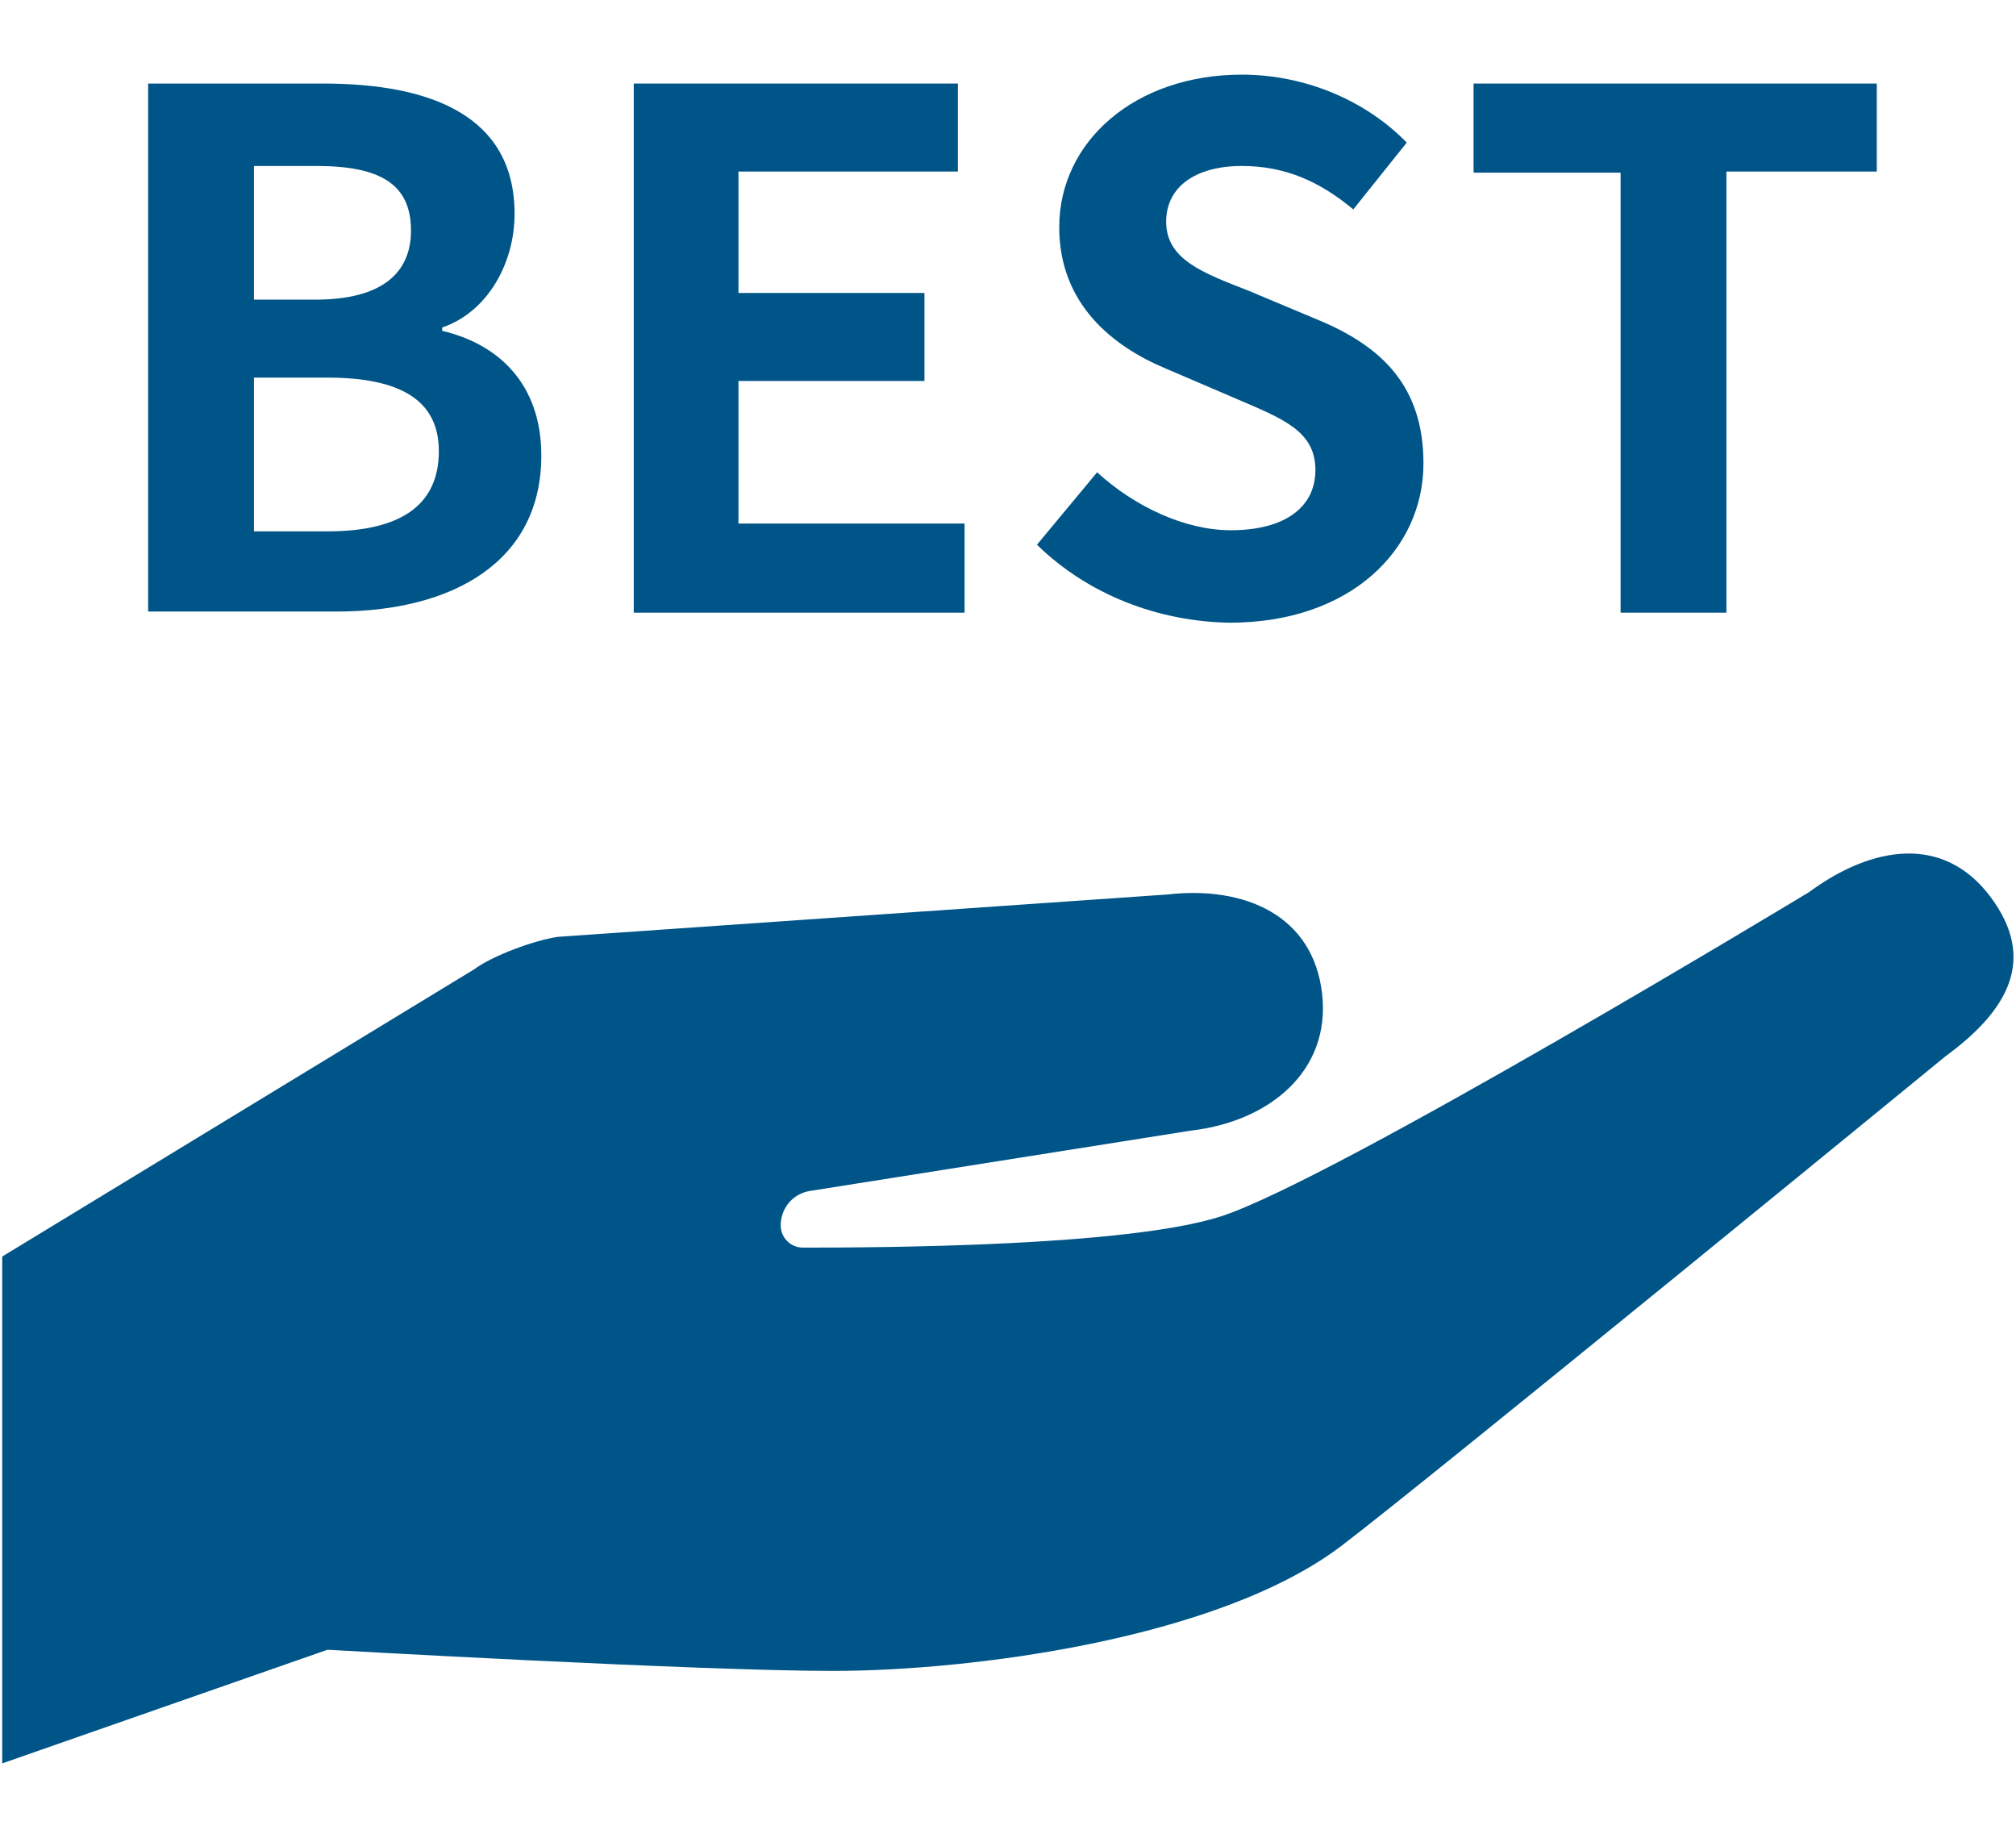
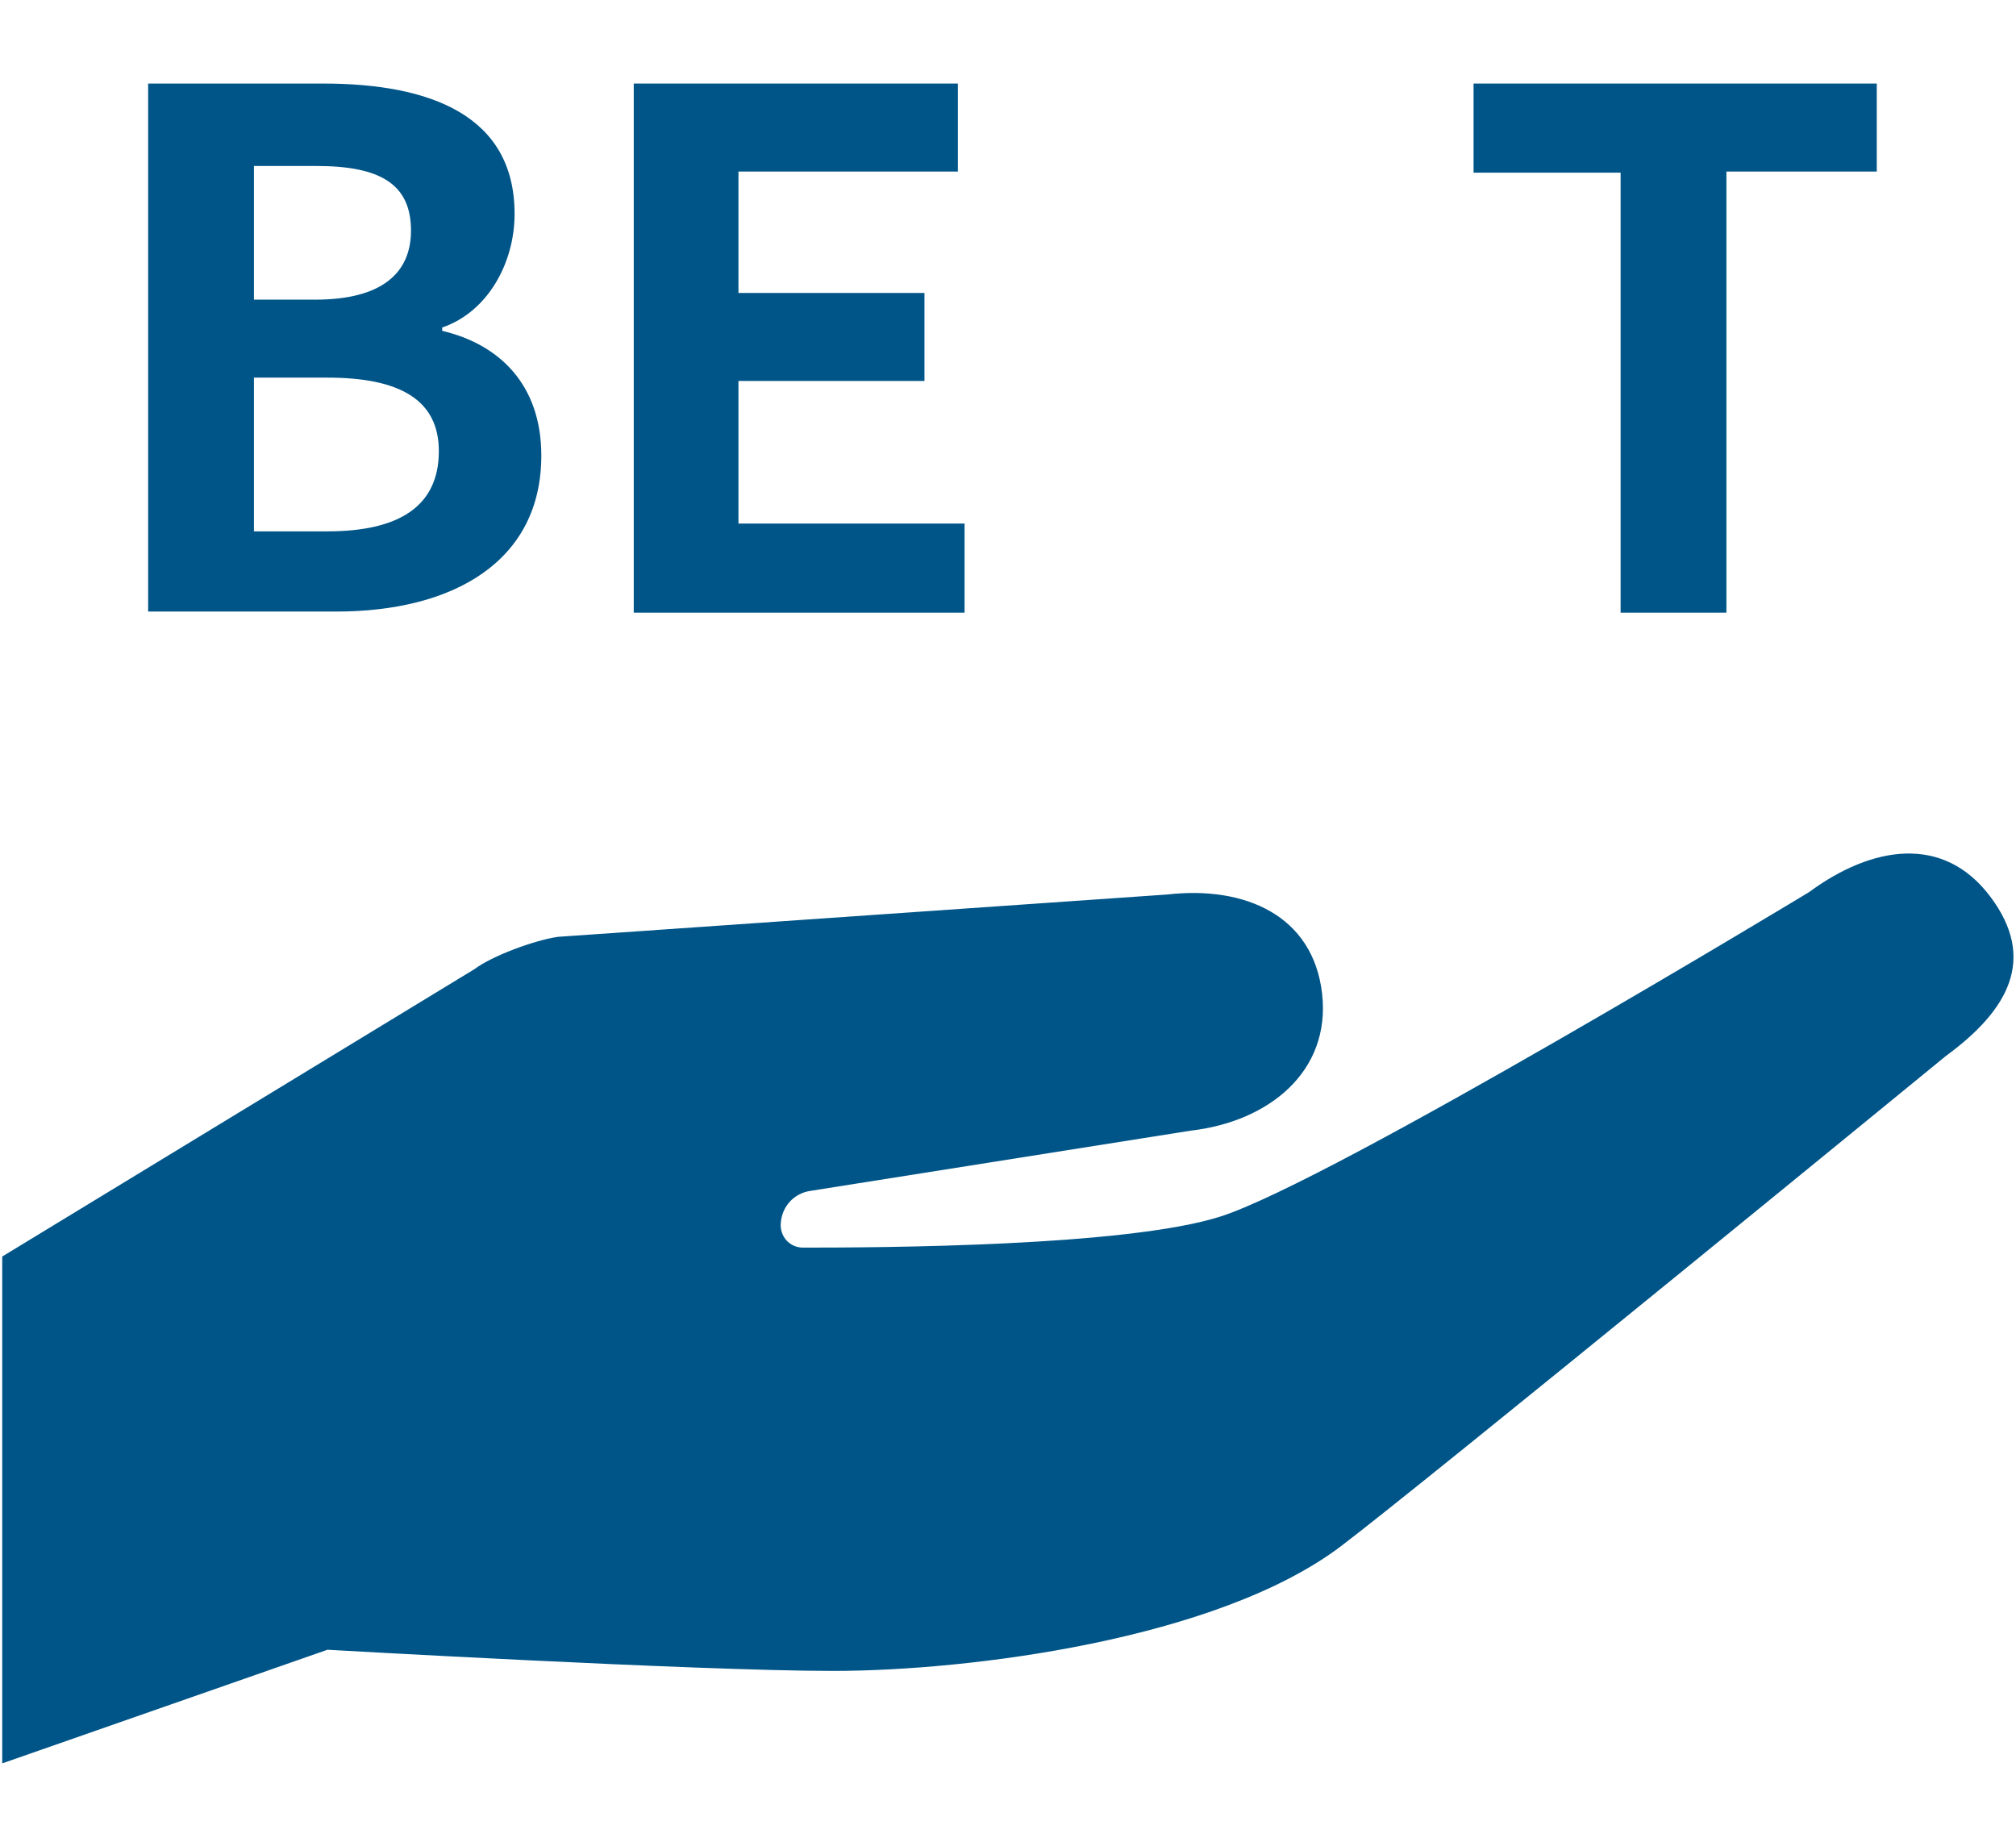
<svg xmlns="http://www.w3.org/2000/svg" version="1.1" id="レイヤー_1" x="0px" y="0px" viewBox="0 0 181 165" style="enable-background:new 0 0 181 165;" xml:space="preserve">
  <style type="text/css">
	.st0{display:none;fill:#005588;}
	.st1{display:none;}
	.st2{display:inline;fill:#005588;}
	.st3{fill:#005588;}
</style>
  <path class="st0" d="M90.5,164.5c-2.9,0-5.8-0.2-8.6-0.4c-18.8-2-35.9-10.1-49.4-23.6c-15.5-15.5-24-36.1-24-58  c0-21.9,8.5-42.5,24-58C46,11.1,63,2.9,81.9,0.9c2.9-0.3,5.8-0.4,8.6-0.4c2.9,0,5.8,0.2,8.6,0.4c18.8,2,35.9,10.1,49.4,23.6  c15.5,15.5,24,36.1,24,58c0,21.9-8.5,42.5-24,58c-13.5,13.5-30.5,21.6-49.4,23.6C96.3,164.3,93.4,164.5,90.5,164.5z M64.6,131.2  c5.7,8.5,12.7,15.9,21,22v-22H64.6z M95.4,153.2c8.2-6.1,15.3-13.5,21-22h-21V153.2z M128,131.2c-4.2,7.2-9.3,13.9-15.2,19.9  c11.8-3.8,22.4-10.7,30.9-19.9H128z M37.3,131.2c8.5,9.2,19.1,16.1,30.9,19.9c-5.9-6-11-12.7-15.2-19.9H37.3z M151.3,121.4  c6.5-10.2,10.4-21.9,11.2-34h-21.6c-0.6,11.5-3.1,22.6-7.6,33.1c-0.1,0.3-0.2,0.6-0.4,0.9H151.3z M122.1,121.4  c5.3-10.7,8.3-22.1,9-34H95.4v34H122.1z M85.6,121.4v-34H50c0.7,11.9,3.7,23.3,9,34H85.6z M48.1,121.4c-0.1-0.3-0.3-0.6-0.4-0.9  c-4.4-10.5-7-21.7-7.6-33.1H18.5c0.8,12.1,4.7,23.8,11.2,34H48.1z M162.5,77.6c-0.9-13.1-5.3-25.7-12.9-36.4h-17.8  c0.5,1.1,1,2.2,1.5,3.3c4.4,10.5,7,21.7,7.6,33.1H162.5z M131,77.6c-0.7-12.9-4.1-25.1-10.2-36.4H95.4v36.4H131z M85.6,77.6V41.2  H60.2C54.1,52.5,50.7,64.7,50,77.6H85.6z M40.1,77.6c0.6-11.5,3.1-22.6,7.6-33.1c0.5-1.1,1-2.2,1.5-3.3H31.4  c-7.6,10.8-12,23.3-12.9,36.4H40.1z M141.4,31.3c-8.1-8-17.8-14-28.5-17.5c5.2,5.3,9.9,11.2,13.7,17.5H141.4z M114.7,31.3  c-5.4-7.5-11.9-14.1-19.3-19.6v19.6H114.7z M85.6,31.3V11.8c-7.4,5.5-13.9,12.1-19.3,19.6H85.6z M54.4,31.3  c3.9-6.3,8.5-12.2,13.7-17.5c-10.7,3.5-20.5,9.5-28.5,17.5H54.4z" />
  <g class="st1">
    <path class="st2" d="M90.5,155.4c-2,0-3.9-0.6-5.5-1.7c-11-7.3-48.2-32.8-64.8-51.8C7.3,87.1,2.3,69.1,6.2,51.3   c3.7-16.9,15.1-31.2,30.5-38.1c5.3-2.4,11-3.6,17.1-3.6c11.5,0,24.2,4.5,36.7,13.1l0.1,0c12.5-8.6,25.2-13.1,36.8-13.1   c6,0,11.8,1.2,17.1,3.6c15.4,6.9,26.8,21.1,30.5,38.1c3.9,17.8-1.1,35.8-14,50.6c-1.5,1.7-3.2,3.5-5,5.4l-4.6,4.4   c-1.6,1.5-3.2,3-4.9,4.4c-2.4,2.1-5.4,3.2-8.6,3.2c-0.1,0-0.1,0-0.2,0c-0.6,3.1-2.2,5.9-4.8,7.9c-1,0.8-1.9,1.5-2.9,2.3   c-2.3,1.8-5.1,2.7-8,2.7c-0.3,0-0.6,0-0.8,0c-0.7,3.1-2.5,5.8-5.1,7.7c-0.4,0.3-0.8,0.6-1.2,0.9c-2.2,1.6-4.7,2.5-7.4,2.6   c-0.6,0-1.1,0-1.7-0.1c-0.8,3.1-2.7,5.8-5.3,7.6c-2.1,1.4-3.5,2.3-4.3,2.9C94.4,154.8,92.5,155.4,90.5,155.4z M53.7,18.2   c-4.8,0-9.4,1-13.5,2.8c-12.9,5.8-22.5,17.8-25.6,32.1c-3.3,15.1,1,30.4,12.1,43.1c16.3,18.7,55.4,45.2,63.1,50.3   c0.2,0.2,0.5,0.2,0.8,0.2c0.3,0,0.5-0.1,0.8-0.2c1.1-0.7,2.6-1.7,4.1-2.8c0.9-0.6,1.5-1.4,1.8-2.4c0.5-1.6,0-3.3-1.1-4.5   l-10.7-10.7c-1.3-1.3-1.3-3.4,0-4.7l0.7-0.7c0.6-0.6,1.4-1,2.2-1.1c1-0.1,1.9,0.3,2.6,1l12.8,12.8c0.9,0.9,2.1,1.4,3.4,1.3   c0.9,0,1.8-0.4,2.5-0.9c0.4-0.3,0.8-0.6,1.2-0.9c0.8-0.6,1.5-1.4,1.7-2.4c0.5-1.6,0-3.3-1.1-4.4l-11.8-11.8c-0.6-0.6-1-1.4-1.1-2.2   c-0.1-1,0.3-1.9,1-2.6l0.7-0.7c0.6-0.6,1.4-1,2.2-1.1c1-0.1,1.9,0.3,2.6,1l13.5,13.5c0.8,0.8,2,1.4,3.1,1.4c1,0,2-0.3,2.8-0.9   c0.9-0.7,1.8-1.4,2.8-2.2c0.8-0.6,1.4-1.4,1.6-2.3c0.5-1.6,0-3.3-1.1-4.4l-14.2-14.1c-0.7-0.7-1-1.6-1-2.6c0.1-0.8,0.5-1.6,1.1-2.2   l0.7-0.7c0.6-0.6,1.4-1,2.2-1.1c1-0.1,1.9,0.3,2.6,1l15.3,15.3c0.9,0.9,2.2,1.4,3.6,1.3c1-0.1,1.9-0.5,2.6-1.2c1.2-1,3.9-3.8,5-4.8   l-44.5-43.6l-6.1,4.7c-4.4,3.4-9.6,5.1-15.2,5.1c-7.2,0-14-3.1-18.7-8.4l-5.4-6.1c-1.9-2.1-1.6-5.4,0.6-7.1l26.8-21.1   C73,21.7,62.8,18.2,53.7,18.2z M101.7,50.9c1.1,0,2.1,0.4,2.8,1.2l47.4,46.6c1.5-1.5,1.3-1.2,2.4-2.5c11.1-12.7,15.4-28,12.1-43.1   c-3.1-14.3-12.7-26.3-25.6-32.1c-4.2-1.9-8.7-2.8-13.6-2.8c-9.6,0-20.3,3.8-31,11c-1.6,1.1-3.3,2.3-4.9,3.5l-0.2,0.2L64.8,53.7   l2.8,3.2c3.1,3.5,7.6,5.5,12.3,5.5c3.6,0,7.1-1.2,10-3.4l9.5-7.2C100.1,51.2,100.9,50.9,101.7,50.9z" />
  </g>
  <g class="st1">
    <polygon class="st2" points="6.5,77.4 137,77.4 96.7,18.2 76.3,18.2 104.5,58.6 6.5,58.6  " />
    <polygon class="st2" points="174.5,82.5 174.4,82.5 129.6,18.2 109,18.2 152.8,82.5 109,146.8 129.6,146.8 174.4,82.5 174.5,82.5    174.5,82.5  " />
    <polygon class="st2" points="96.7,146.8 137,87.6 6.5,87.6 6.5,106.4 104.5,106.4 76.3,146.8  " />
  </g>
  <g class="st1">
-     <path class="st2" d="M116.8,80H96.3V49.9c0-4.5-3.7-8.2-8.2-8.2c-4.5,0-8.2,3.7-8.2,8.2v38.3c0,4.5,3.7,8.2,8.2,8.2h28.8   c4.5,0,8.2-3.7,8.2-8.2C125,83.7,121.4,80,116.8,80z" />
-     <path class="st2" d="M90.5,0.5c-45.3,0-82,36.7-82,82c0,2.2,0.1,4.4,0.3,6.6H29c-0.2-2.2-0.4-4.4-0.4-6.6   c0-16.5,6.4-32.1,18.1-43.7C58.4,27.1,74,20.6,90.5,20.6c16.5,0,32.1,6.4,43.7,18.1c11.7,11.7,18.1,27.2,18.1,43.7   c0,16.5-6.4,32.1-18.1,43.7c-11.7,11.7-27.2,18.1-43.7,18.1c-12.1,0-23.7-3.5-33.7-9.9l10.1-11c0.7-0.8,0.9-1.9,0.6-2.9   c-0.3-1-1.2-1.7-2.2-1.9l-47.6-8.3c-0.2,0-0.3,0-0.5,0c-0.8,0-1.6,0.3-2.1,0.9c-0.7,0.7-0.9,1.7-0.7,2.7l12.6,46.7   c0.3,1,1.1,1.8,2.1,2c0.2,0.1,0.5,0.1,0.7,0.1c0.8,0,1.6-0.3,2.1-0.9l11.3-12.4c13.4,9.5,29.7,15.1,47.4,15.1c45.3,0,82-36.7,82-82   S135.8,0.5,90.5,0.5z" />
-   </g>
+     </g>
  <g>
    <path class="st3" d="M178.7,80.5c-4.2-5.6-10.6-4.6-16.3-0.4c0,0-42.8,25.9-52.8,29.1c-8.4,2.7-30.5,2.8-37.5,2.8   c-1.2,0-2.1-1-2-2.2l0,0c0.1-1.5,1.2-2.7,2.7-2.9l34.1-5.4c7-0.8,12.6-5.3,11.8-12.3c-0.8-7-6.9-9.7-13.9-8.9l-54.7,3.8   c-2.1,0.3-5.9,1.7-7.5,2.9h0L0.2,112.8v45.5l29.2-10.2c0,0,33.2,1.9,45.4,1.9c12.2,0,34.5-2.8,45.6-11.2c7.4-5.6,54.3-44,54.3-44   C180.3,90.7,182.9,86.1,178.7,80.5z" />
    <g>
      <path class="st3" d="M13.3,7.5H29c9.7,0,17.2,2.9,17.2,11.7c0,4.4-2.4,8.8-6.5,10.2v0.3c5.1,1.2,8.9,4.8,8.9,11.2    c0,9.5-7.9,14-18.4,14H13.3V7.5z M28.3,26.9c6,0,8.6-2.4,8.6-6.2c0-4.2-2.8-5.8-8.5-5.8h-5.6v12H28.3z M29.4,47.7    c6.5,0,10-2.3,10-7.2c0-4.6-3.5-6.6-10-6.6h-6.6v13.8H29.4z" />
      <path class="st3" d="M56.9,7.5h29.1v7.9H66.3v10.9H83v7.9H66.3V47h20.3V55H56.9V7.5z" />
-       <path class="st3" d="M93.1,48.9l5.4-6.5c3.4,3.1,7.9,5.2,12,5.2c4.9,0,7.6-2.1,7.6-5.4c0-3.5-2.9-4.6-7.1-6.4l-6.3-2.7    c-4.8-2-9.6-5.8-9.6-12.7c0-7.7,6.8-13.7,16.4-13.7c5.5,0,11,2.2,14.8,6.1l-4.8,6c-3-2.5-6.1-3.9-10-3.9c-4.2,0-6.8,1.9-6.8,5    c0,3.4,3.3,4.6,7.4,6.2l6.2,2.6c5.8,2.4,9.5,6,9.5,12.9c0,7.7-6.5,14.3-17.4,14.3C104,55.8,97.7,53.4,93.1,48.9z" />
      <path class="st3" d="M145.6,15.5h-13.3V7.5h36.2v7.9H155V55h-9.5V15.5z" />
    </g>
  </g>
</svg>